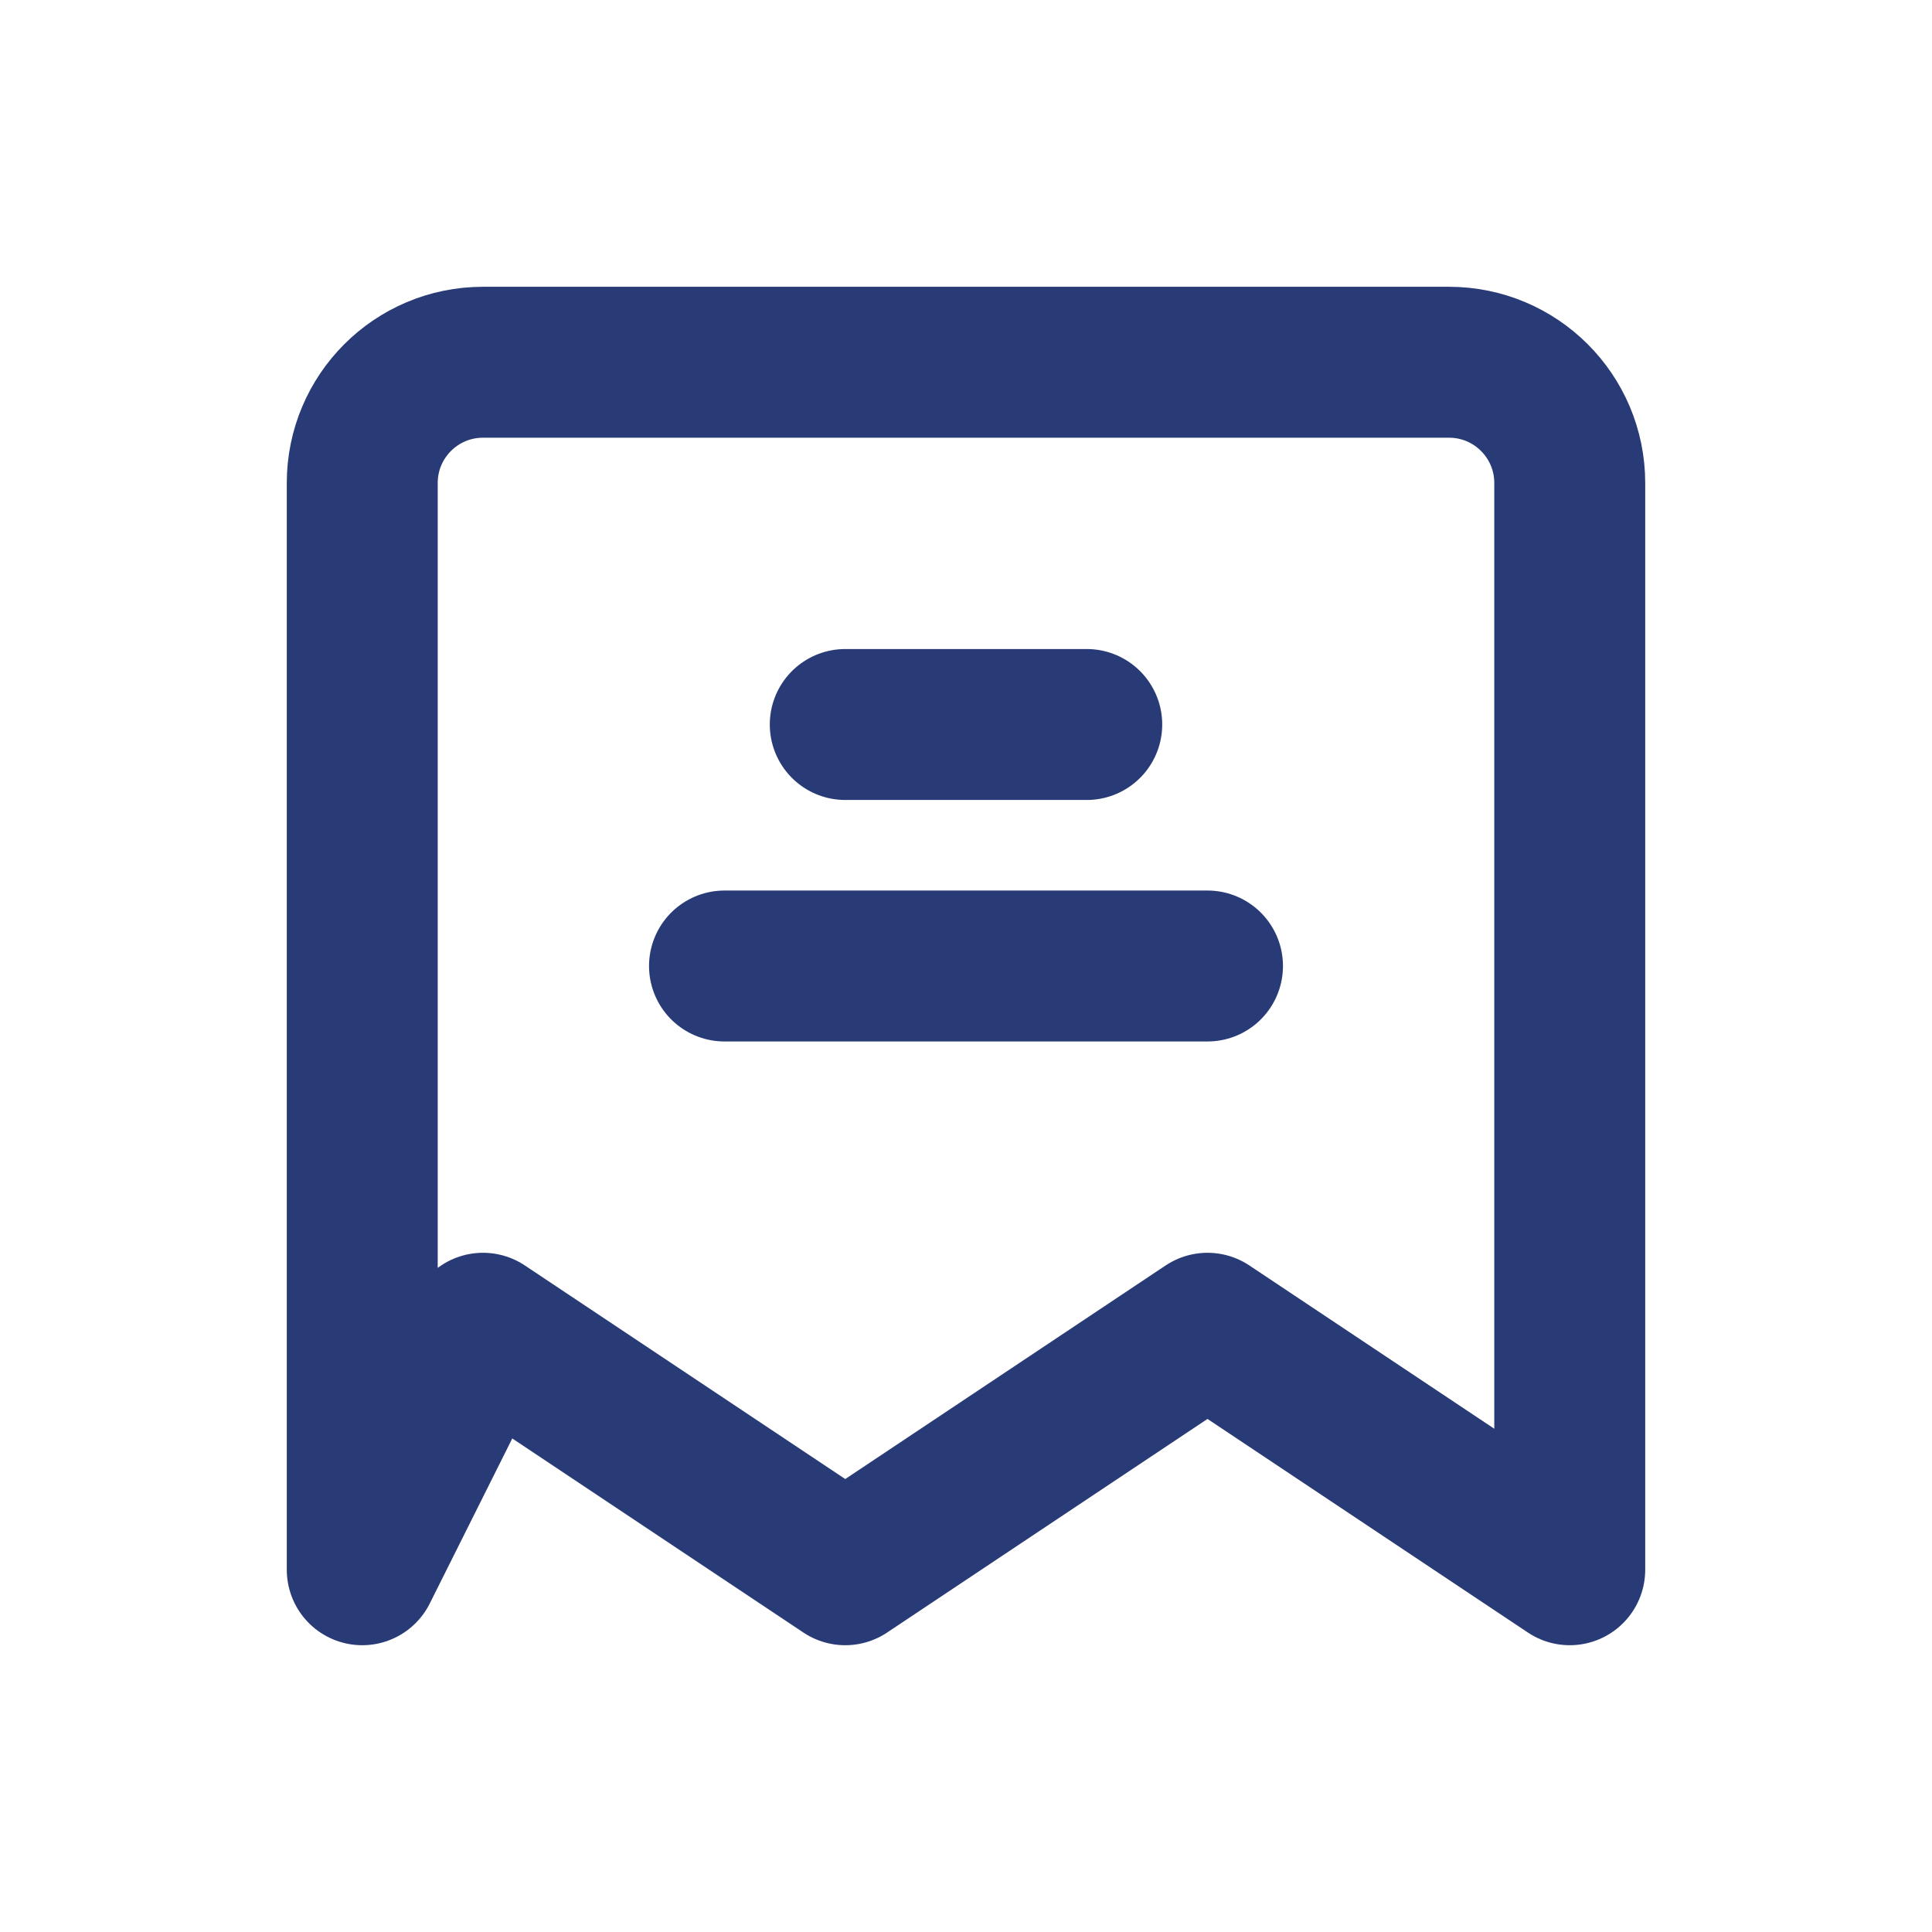
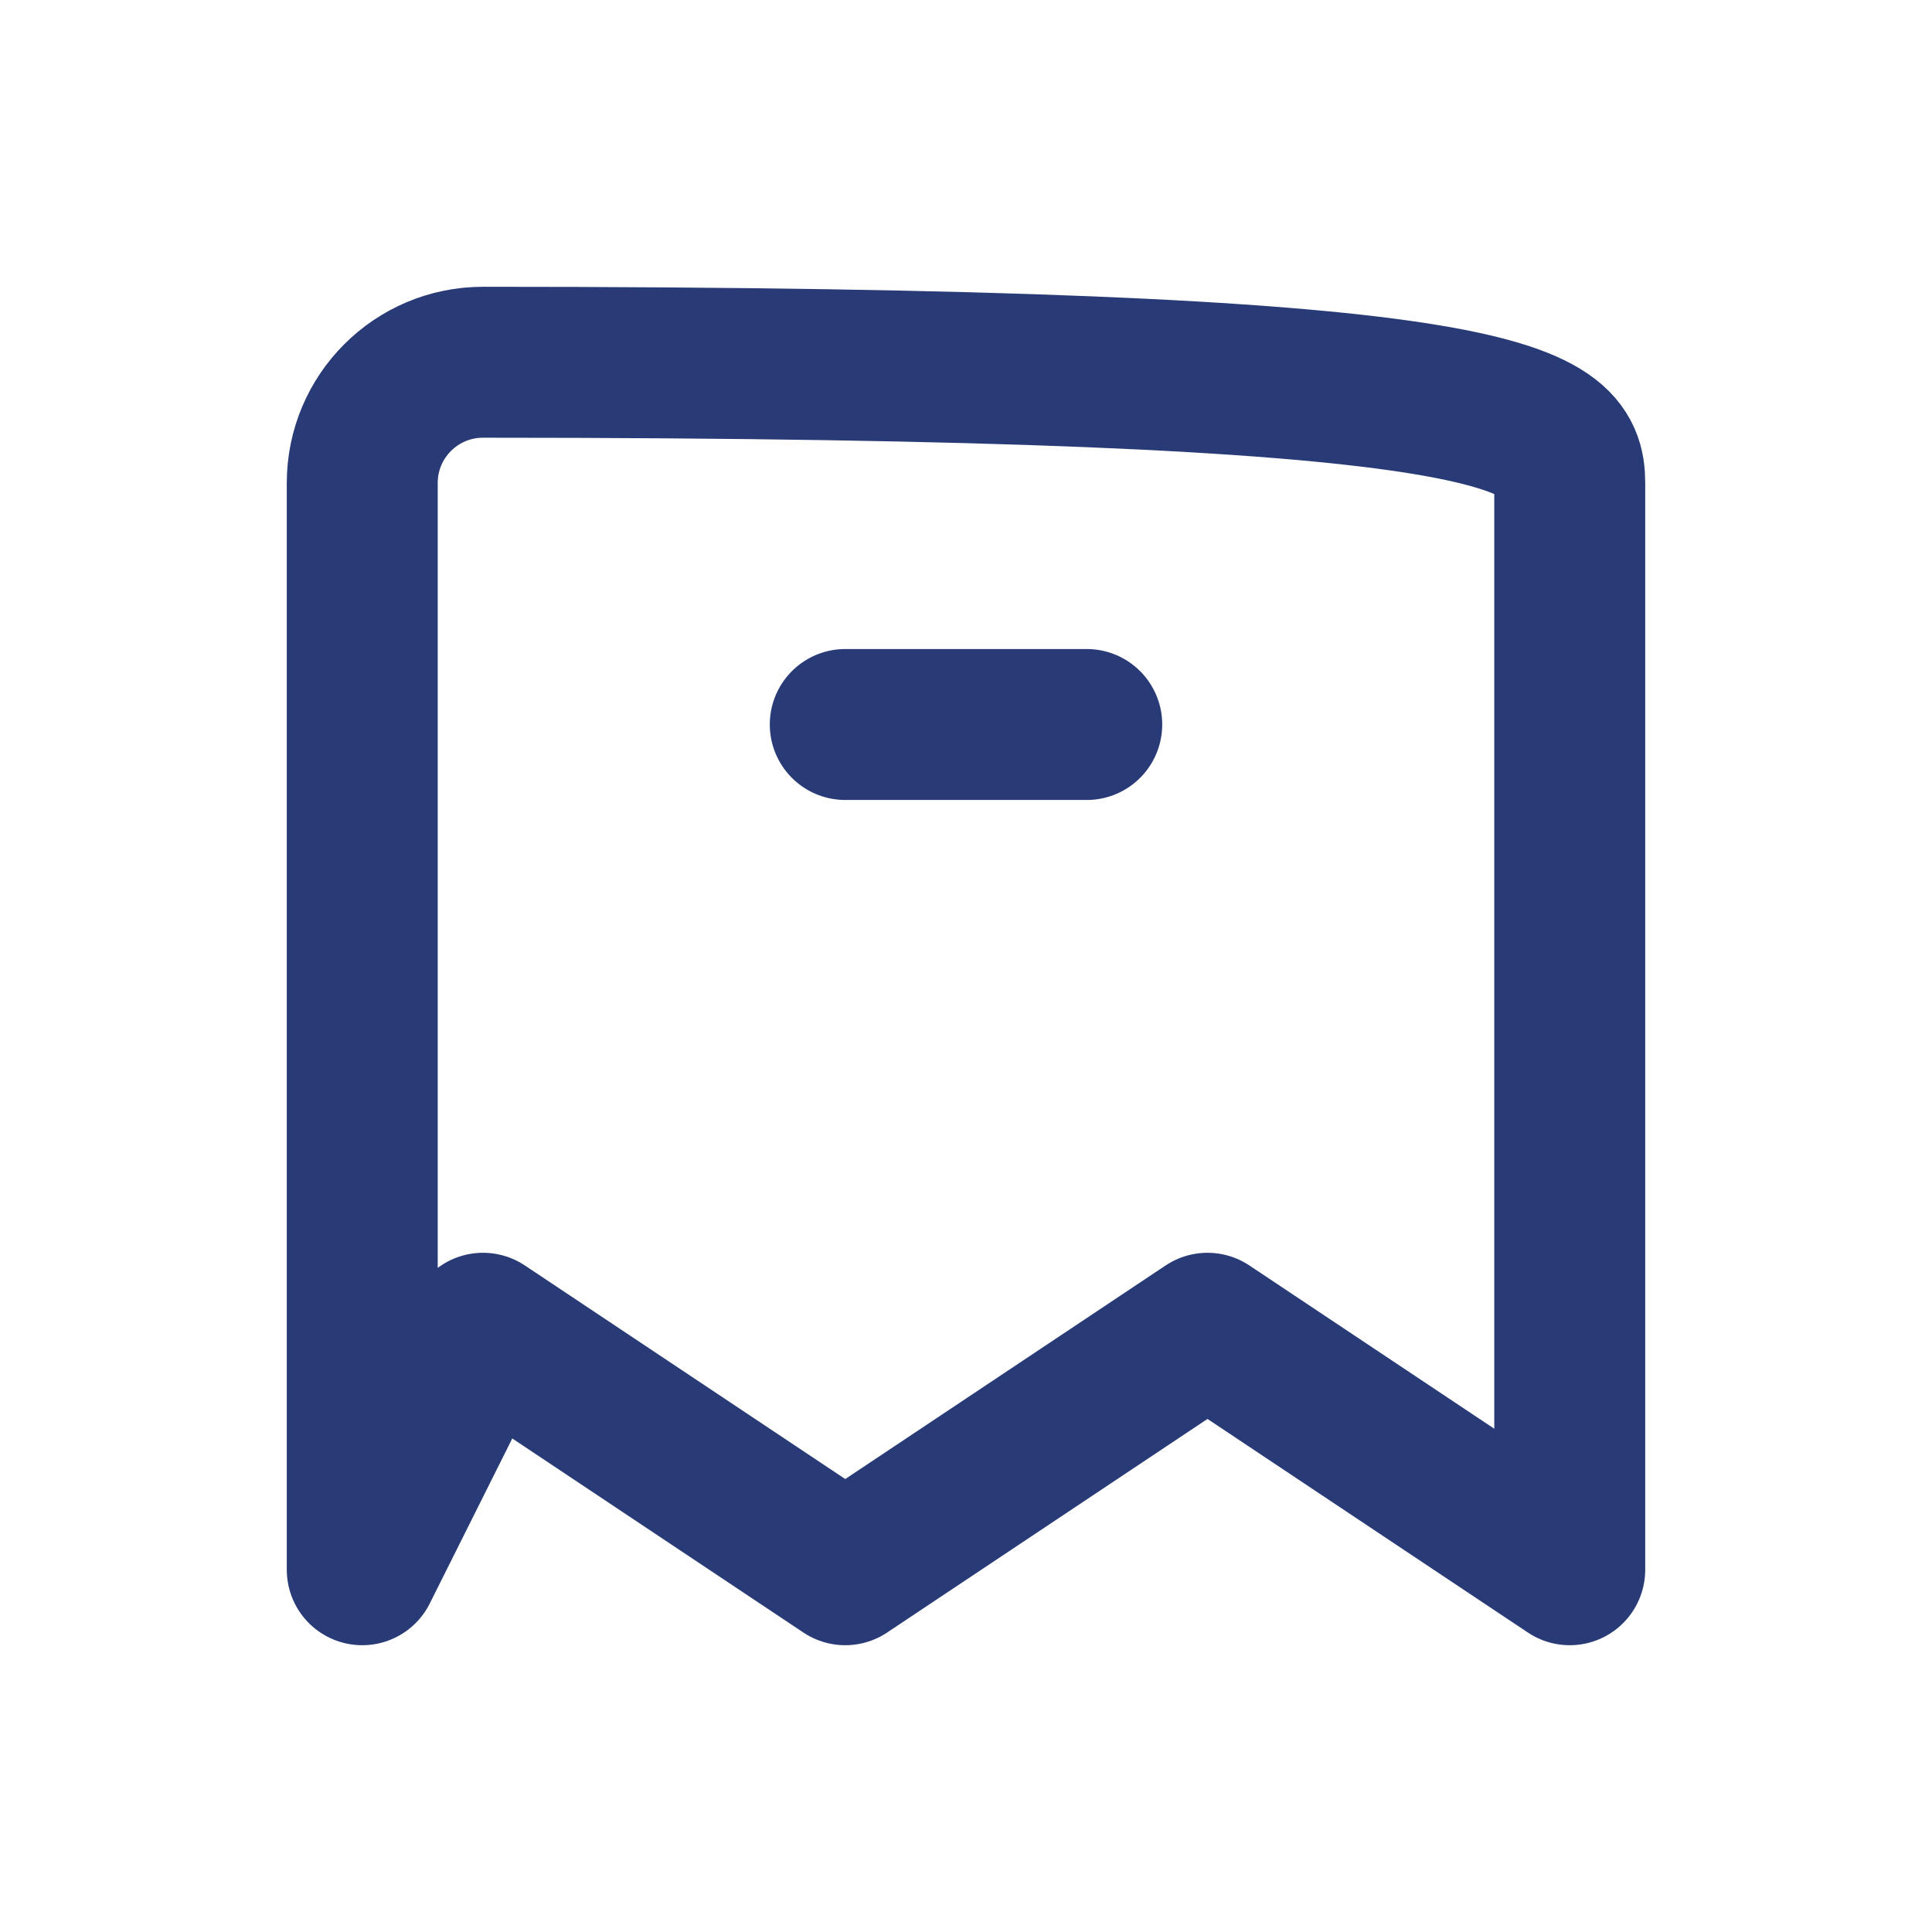
<svg xmlns="http://www.w3.org/2000/svg" width="32" height="32" viewBox="0 0 32 32" fill="none">
-   <path d="M6 26V8C6 6.895 6.895 6 8 6H24C25.105 6 26 6.895 26 8V26L20 22L14 26L8 22L6 26Z" stroke="#293B77" stroke-width="2.5" stroke-linecap="round" stroke-linejoin="round" />
+   <path d="M6 26V8C6 6.895 6.895 6 8 6C25.105 6 26 6.895 26 8V26L20 22L14 26L8 22L6 26Z" stroke="#293B77" stroke-width="2.5" stroke-linecap="round" stroke-linejoin="round" />
  <path d="M14 12H18" stroke="#293B77" stroke-width="2.5" stroke-linecap="round" stroke-linejoin="round" />
-   <path d="M12 16H20" stroke="#293B77" stroke-width="2.5" stroke-linecap="round" stroke-linejoin="round" />
</svg>